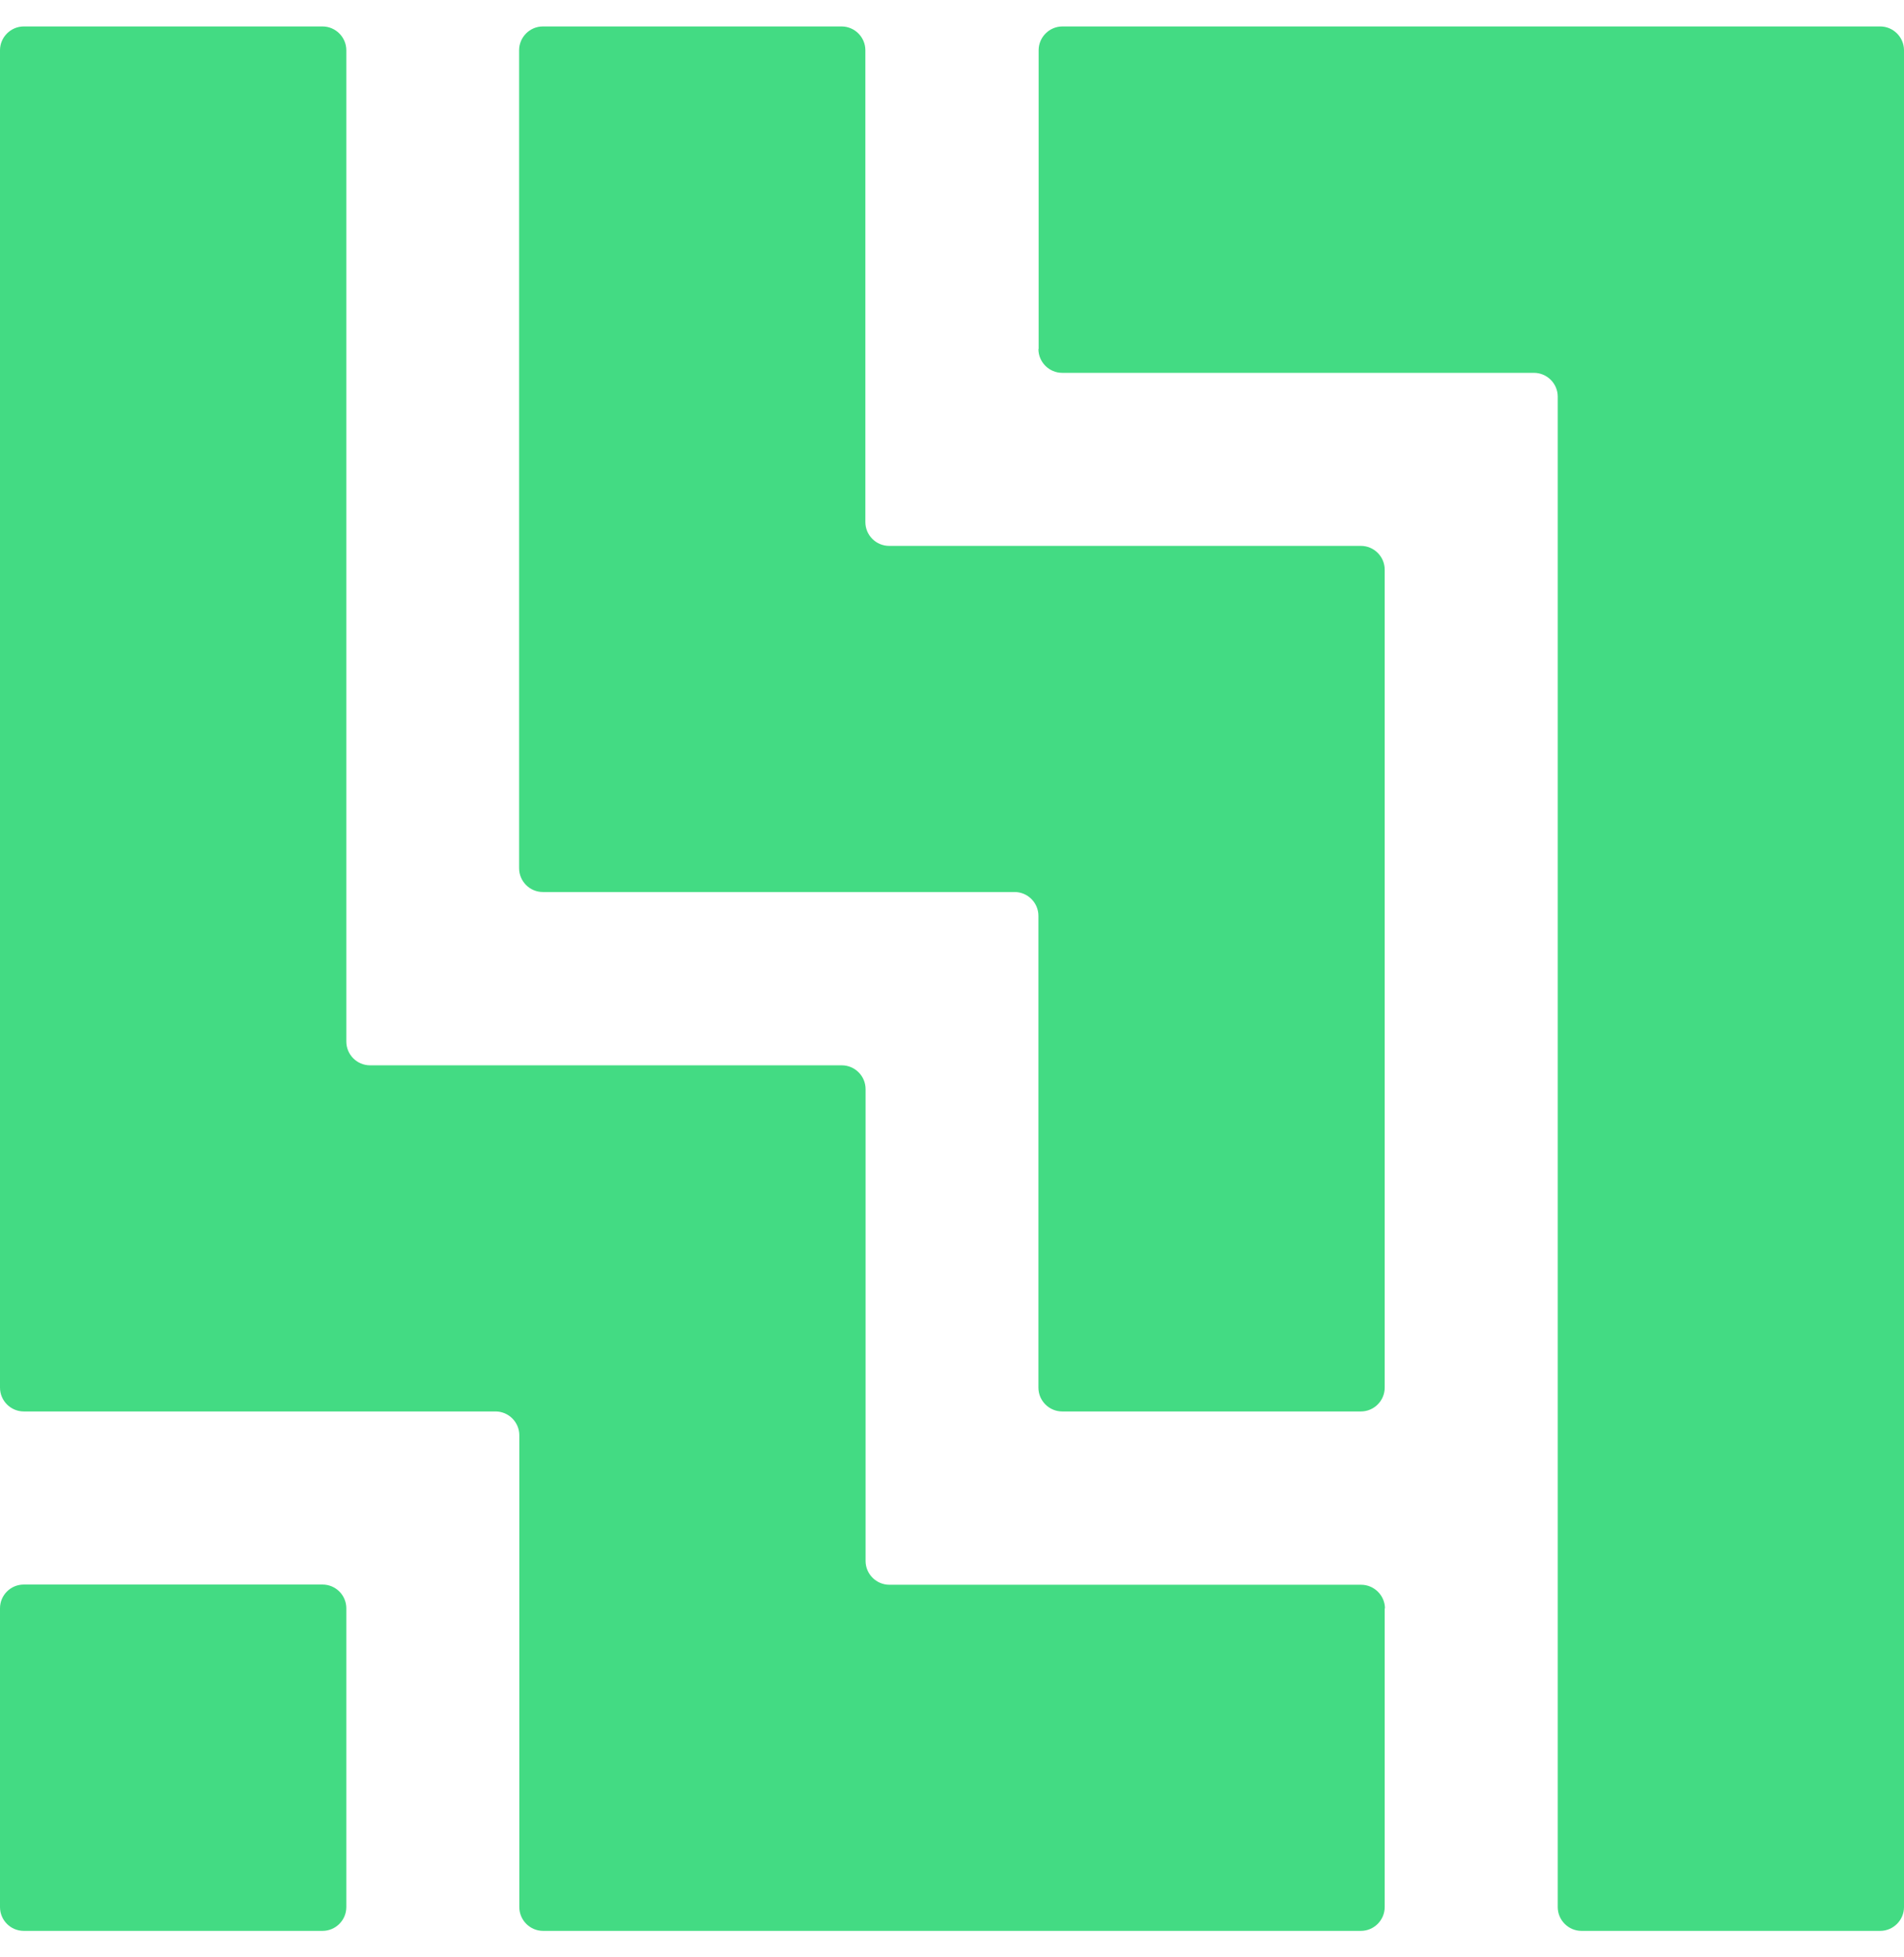
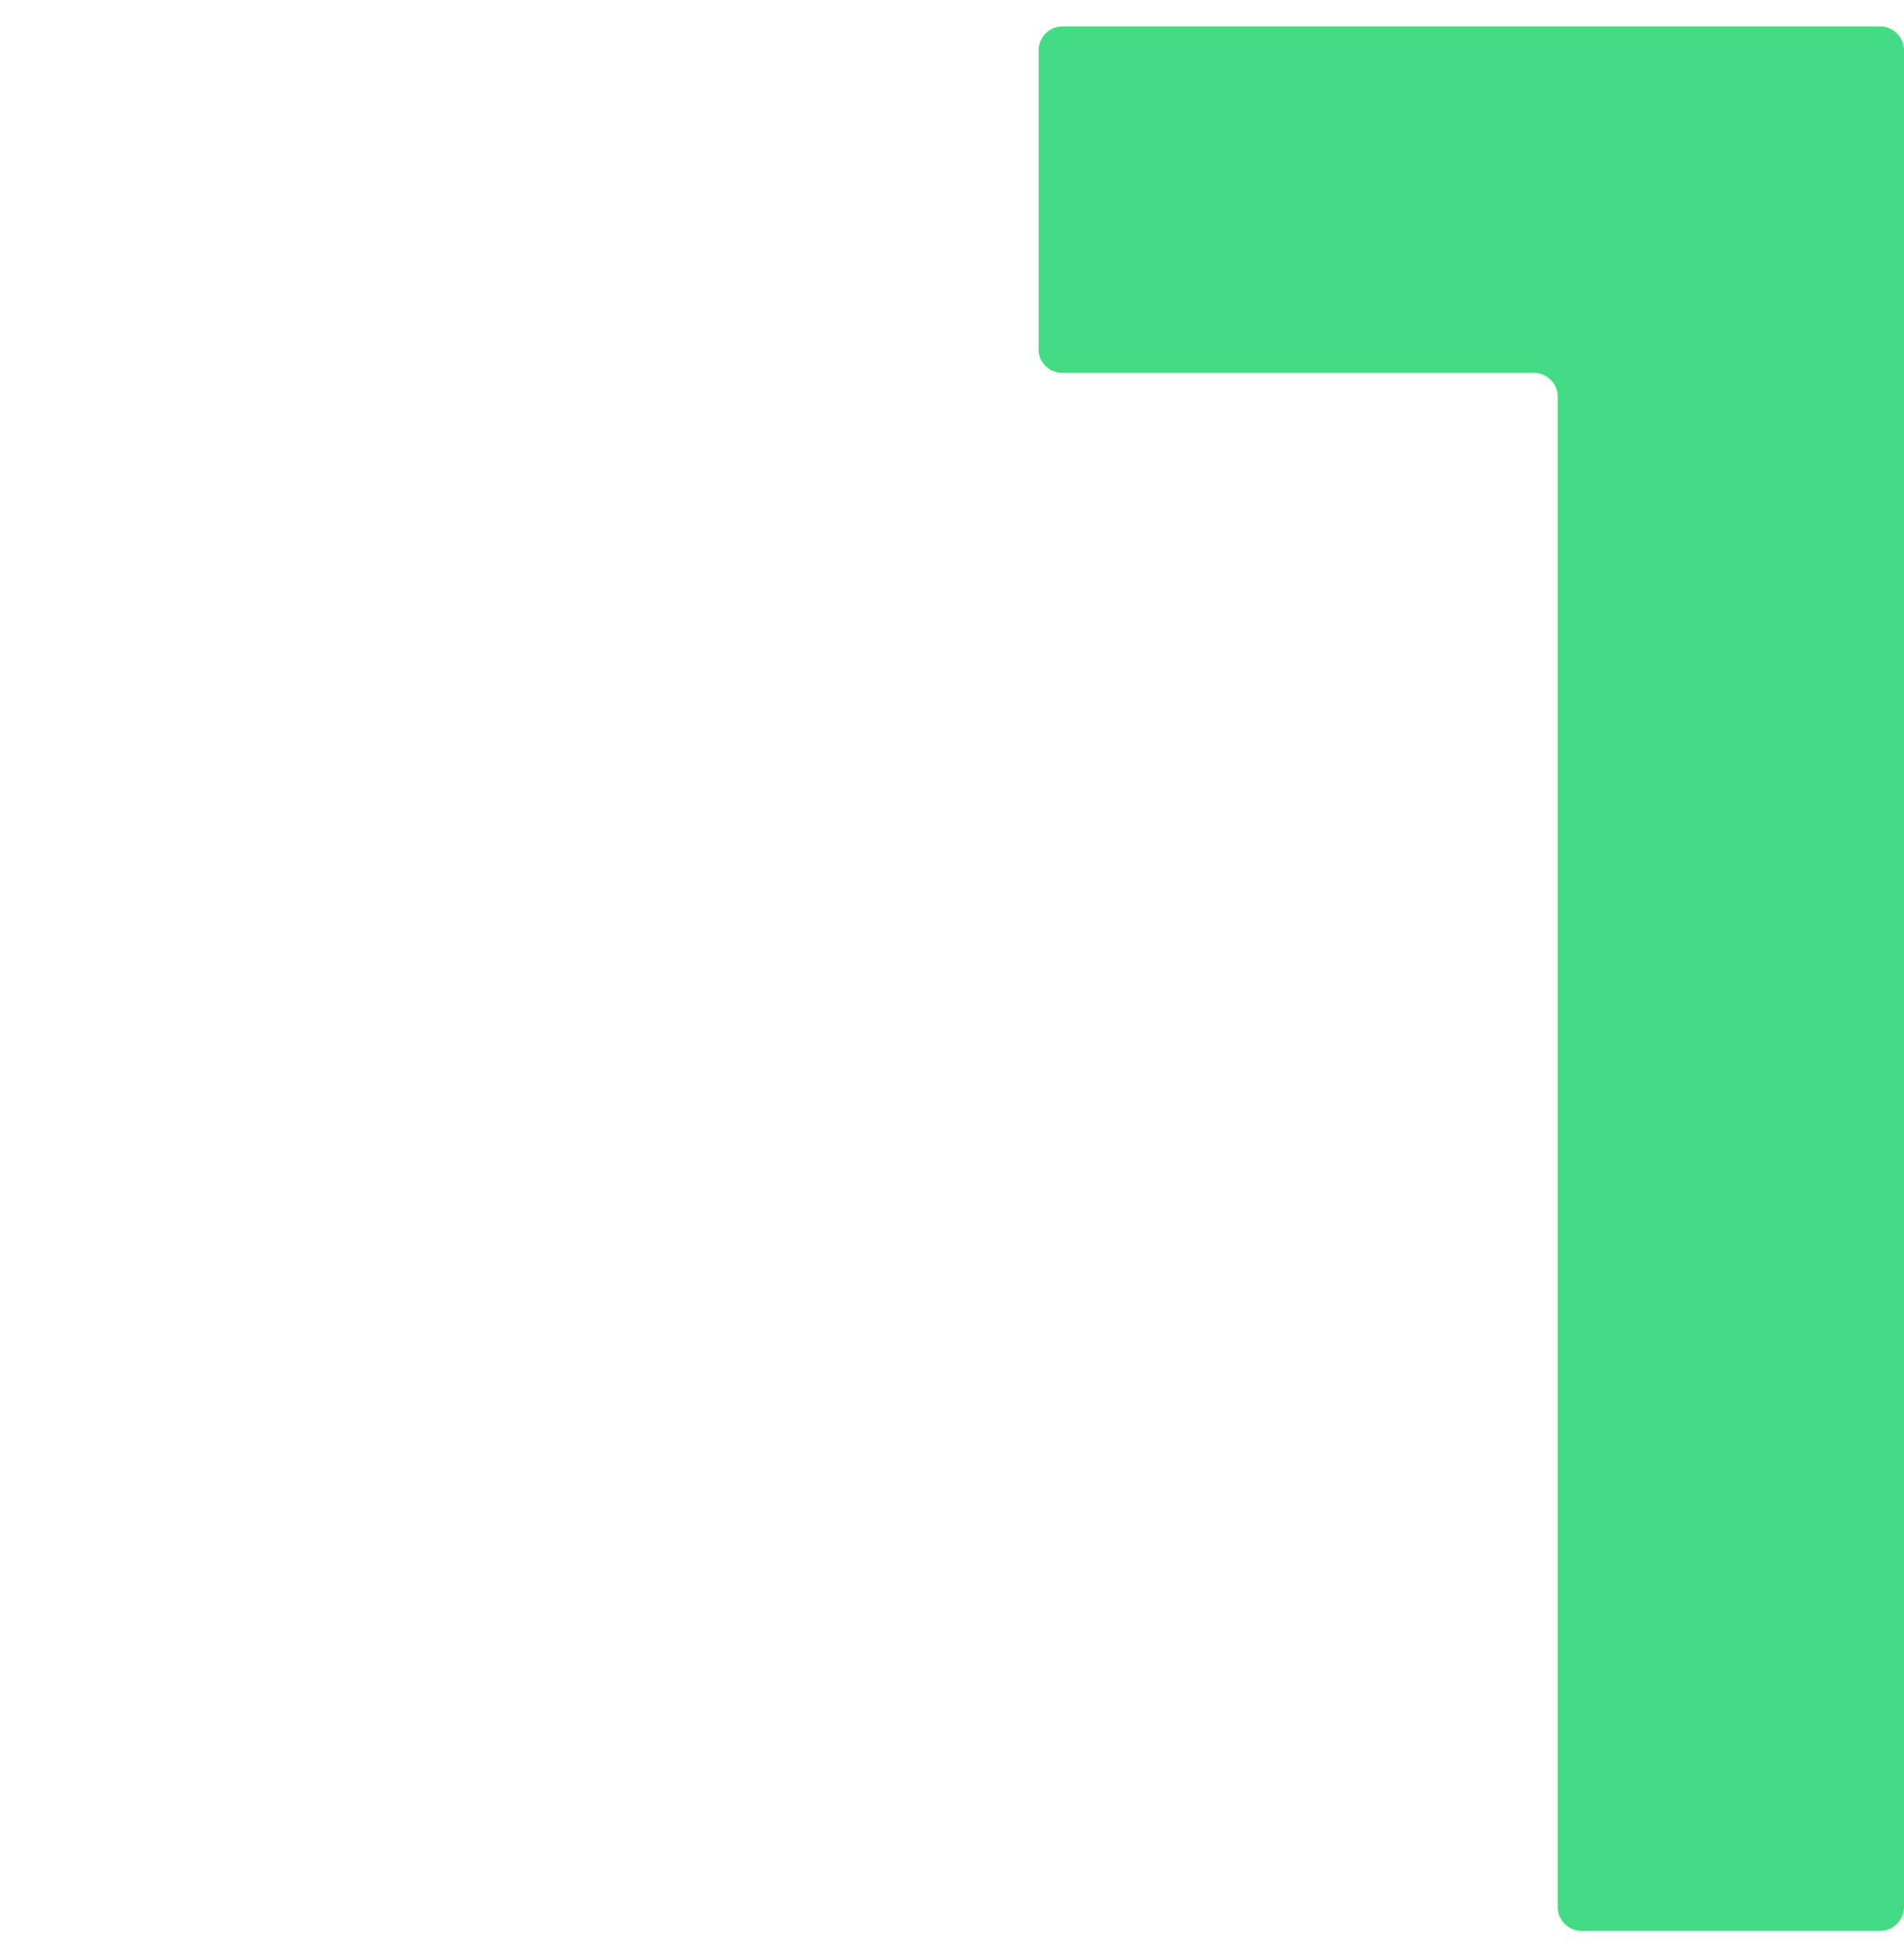
<svg xmlns="http://www.w3.org/2000/svg" width="36" height="37" viewBox="0 0 36 37" fill="none">
  <path d="M19.638 6.598V0.95C19.638 0.703 19.84 0.5 20.088 0.5H35.55C35.797 0.5 36 0.703 36 0.95V36.05C36 36.297 35.797 36.5 35.55 36.5H29.902C29.655 36.5 29.453 36.297 29.453 36.05V7.497C29.453 7.25 29.25 7.048 29.003 7.048H20.084C19.836 7.048 19.634 6.845 19.634 6.598H19.638Z" fill="#43DB83" />
-   <path d="M6.098 29.953H0.45C0.201 29.953 0 30.154 0 30.402V36.05C0 36.298 0.201 36.5 0.45 36.5H6.098C6.346 36.5 6.548 36.298 6.548 36.05V30.402C6.548 30.154 6.346 29.953 6.098 29.953Z" fill="#43DB83" />
-   <path d="M26.181 30.402V36.05C26.181 36.297 25.979 36.5 25.731 36.5H10.269C10.021 36.5 9.819 36.297 9.819 36.05V27.131C9.819 26.884 9.617 26.681 9.369 26.681H0.45C0.203 26.681 0 26.479 0 26.231V0.95C0 0.703 0.203 0.5 0.45 0.5H6.098C6.345 0.5 6.548 0.703 6.548 0.95V19.688C6.548 19.936 6.75 20.138 6.997 20.138H15.916C16.164 20.138 16.366 20.34 16.366 20.588V29.507C16.366 29.755 16.569 29.957 16.817 29.957H25.735C25.983 29.957 26.186 30.16 26.186 30.407L26.181 30.402Z" fill="#43DB83" />
-   <path d="M26.181 10.769V26.231C26.181 26.479 25.979 26.681 25.731 26.681H20.084C19.836 26.681 19.634 26.479 19.634 26.231V17.312C19.634 17.064 19.431 16.862 19.183 16.862H10.264C10.017 16.862 9.815 16.66 9.815 16.412V0.95C9.815 0.703 10.017 0.5 10.264 0.5H15.912C16.16 0.5 16.362 0.703 16.362 0.95V9.869C16.362 10.117 16.564 10.319 16.812 10.319H25.731C25.979 10.319 26.181 10.521 26.181 10.769Z" fill="#43DB83" />
</svg>